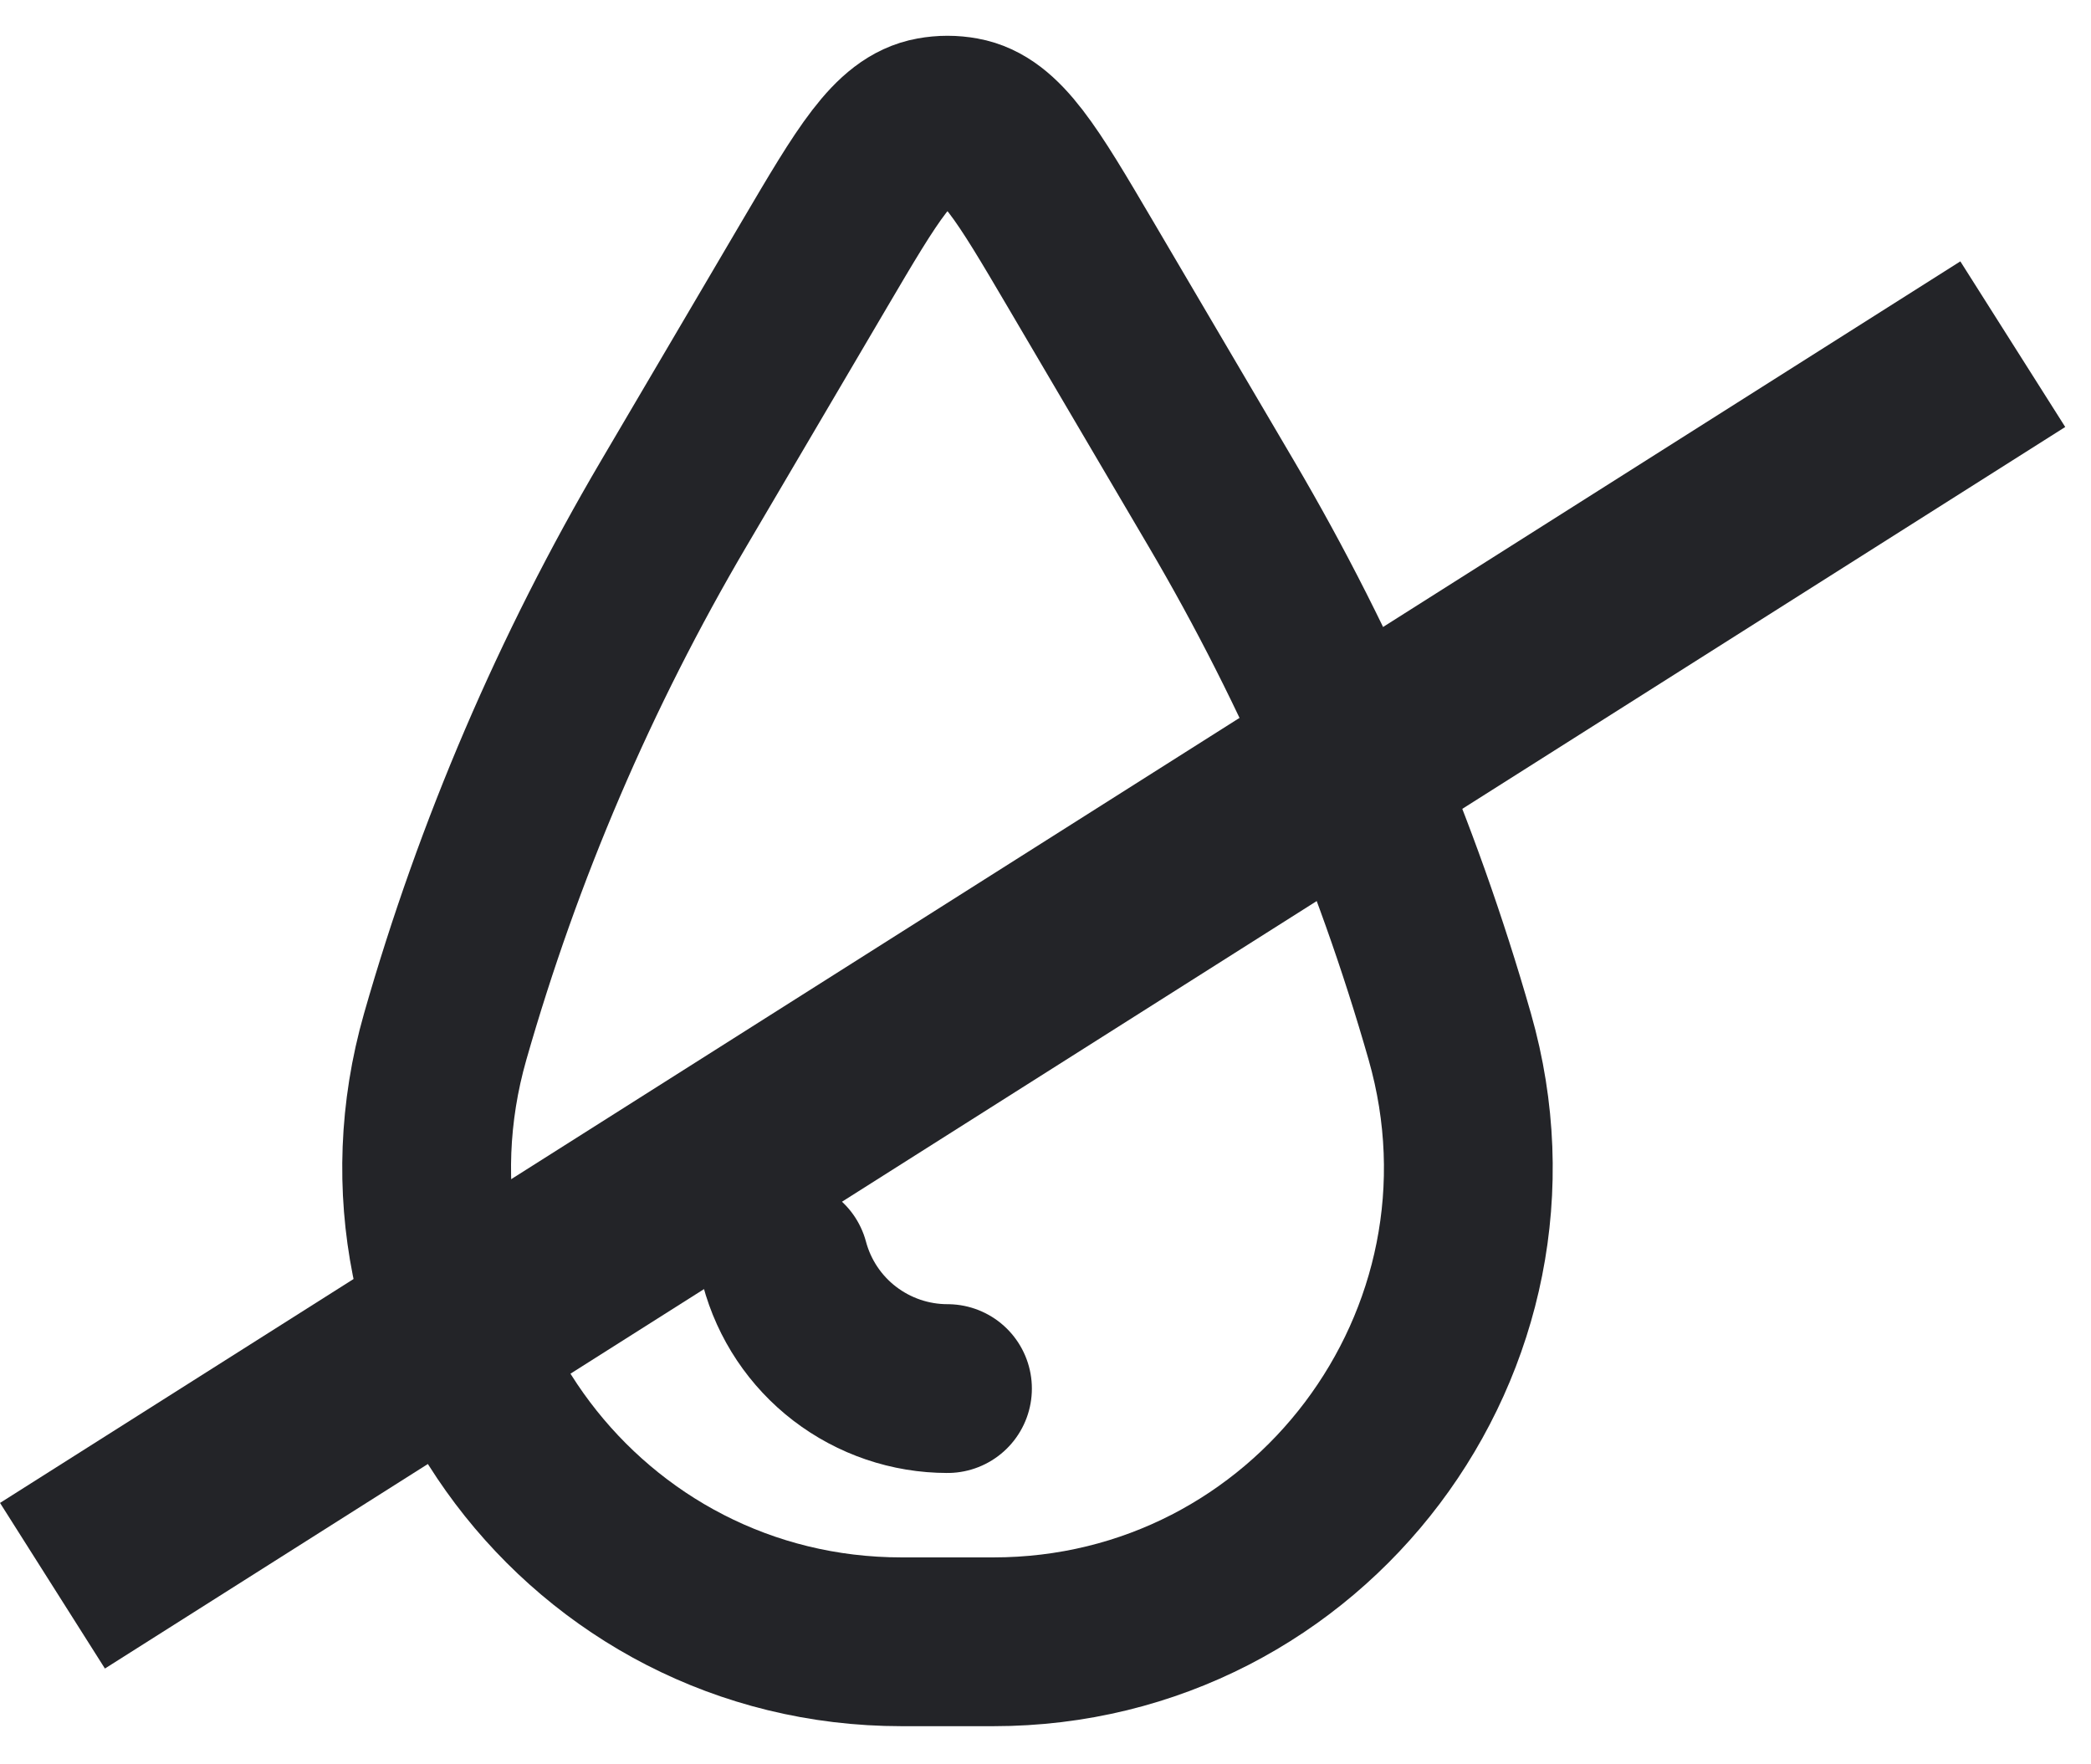
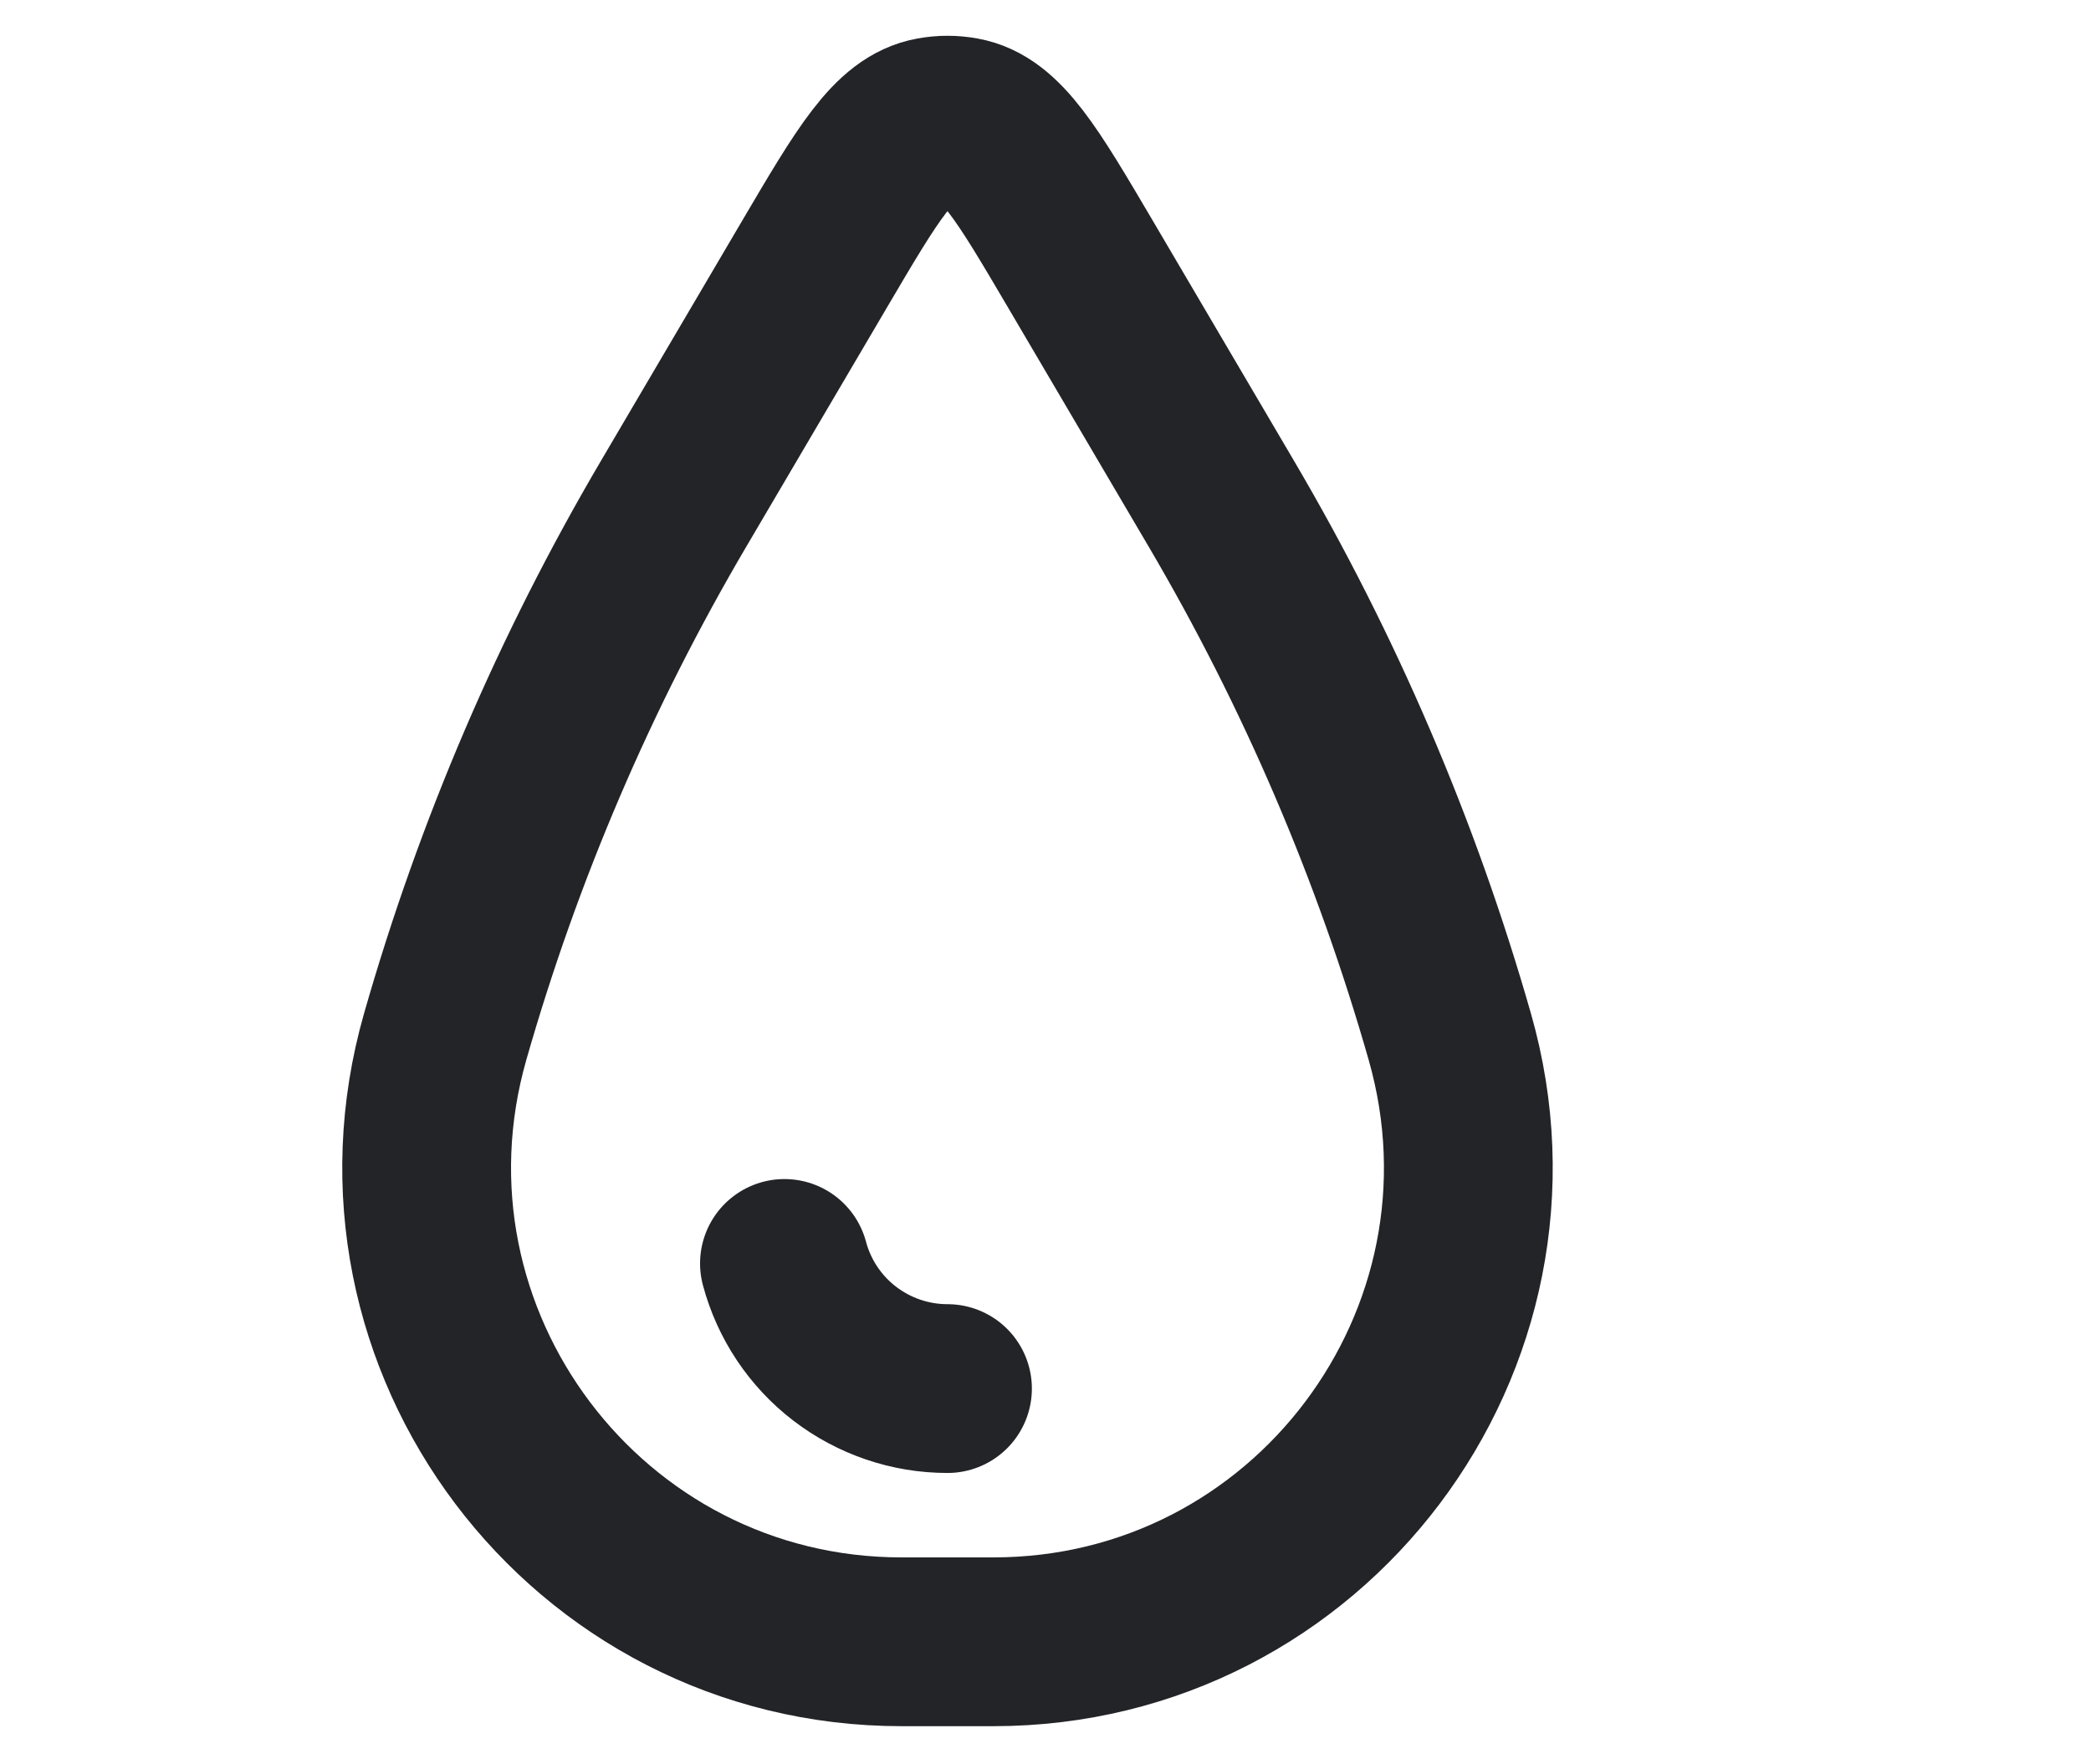
<svg xmlns="http://www.w3.org/2000/svg" width="32" height="27" viewBox="0 0 32 27" fill="none">
  <path d="M14.5 21.25C13.931 21.25 13.379 21.062 12.927 20.716C12.476 20.37 12.152 19.885 12.005 19.335" stroke="#232428" stroke-width="2.583" stroke-linecap="round" />
  <path d="M12.465 4.043C13.28 2.658 13.687 1.965 14.271 1.86C14.422 1.832 14.578 1.832 14.729 1.86C15.313 1.965 15.72 2.658 16.535 4.043L18.69 7.707C20.196 10.267 21.371 13.008 22.187 15.864V15.864C23.513 20.505 20.029 25.125 15.202 25.125H13.798C8.972 25.125 5.487 20.505 6.813 15.864V15.864C7.629 13.008 8.804 10.267 10.31 7.707L12.465 4.043Z" stroke="#232428" stroke-width="2.583" />
-   <line x1="30.803" y1="5.267" x2="0.803" y2="24.267" stroke="#232428" stroke-width="3" />
</svg>